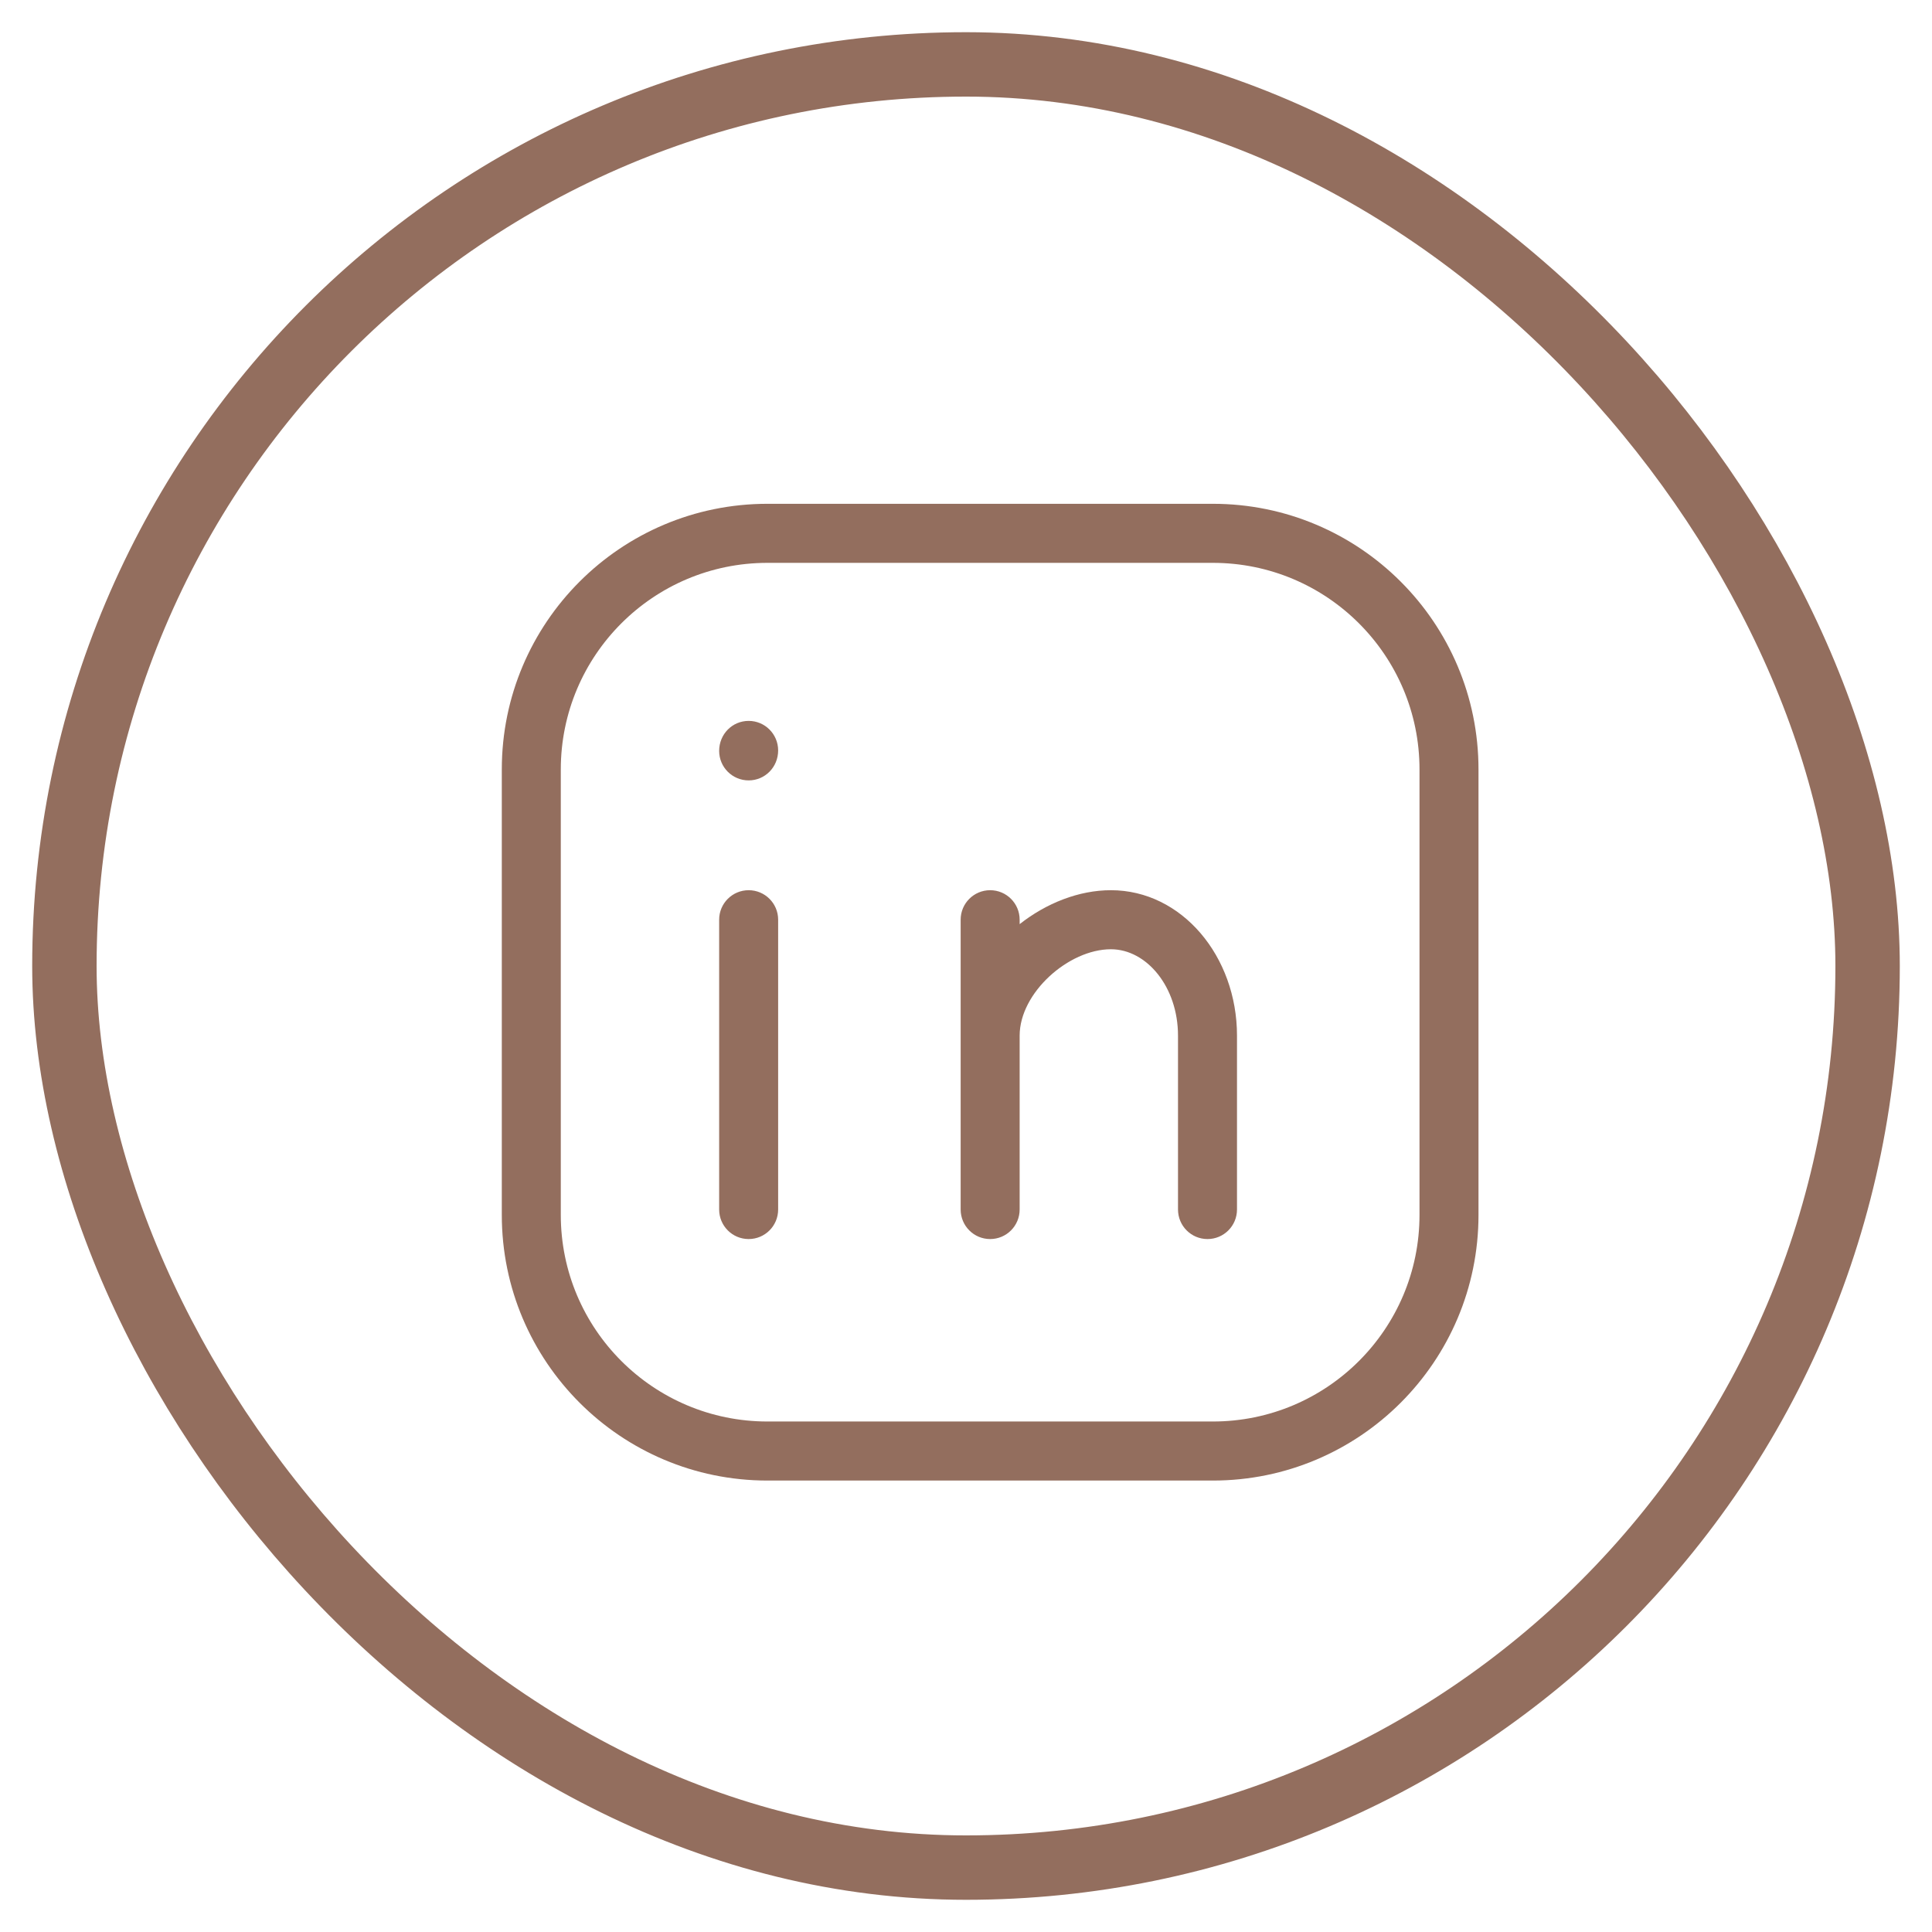
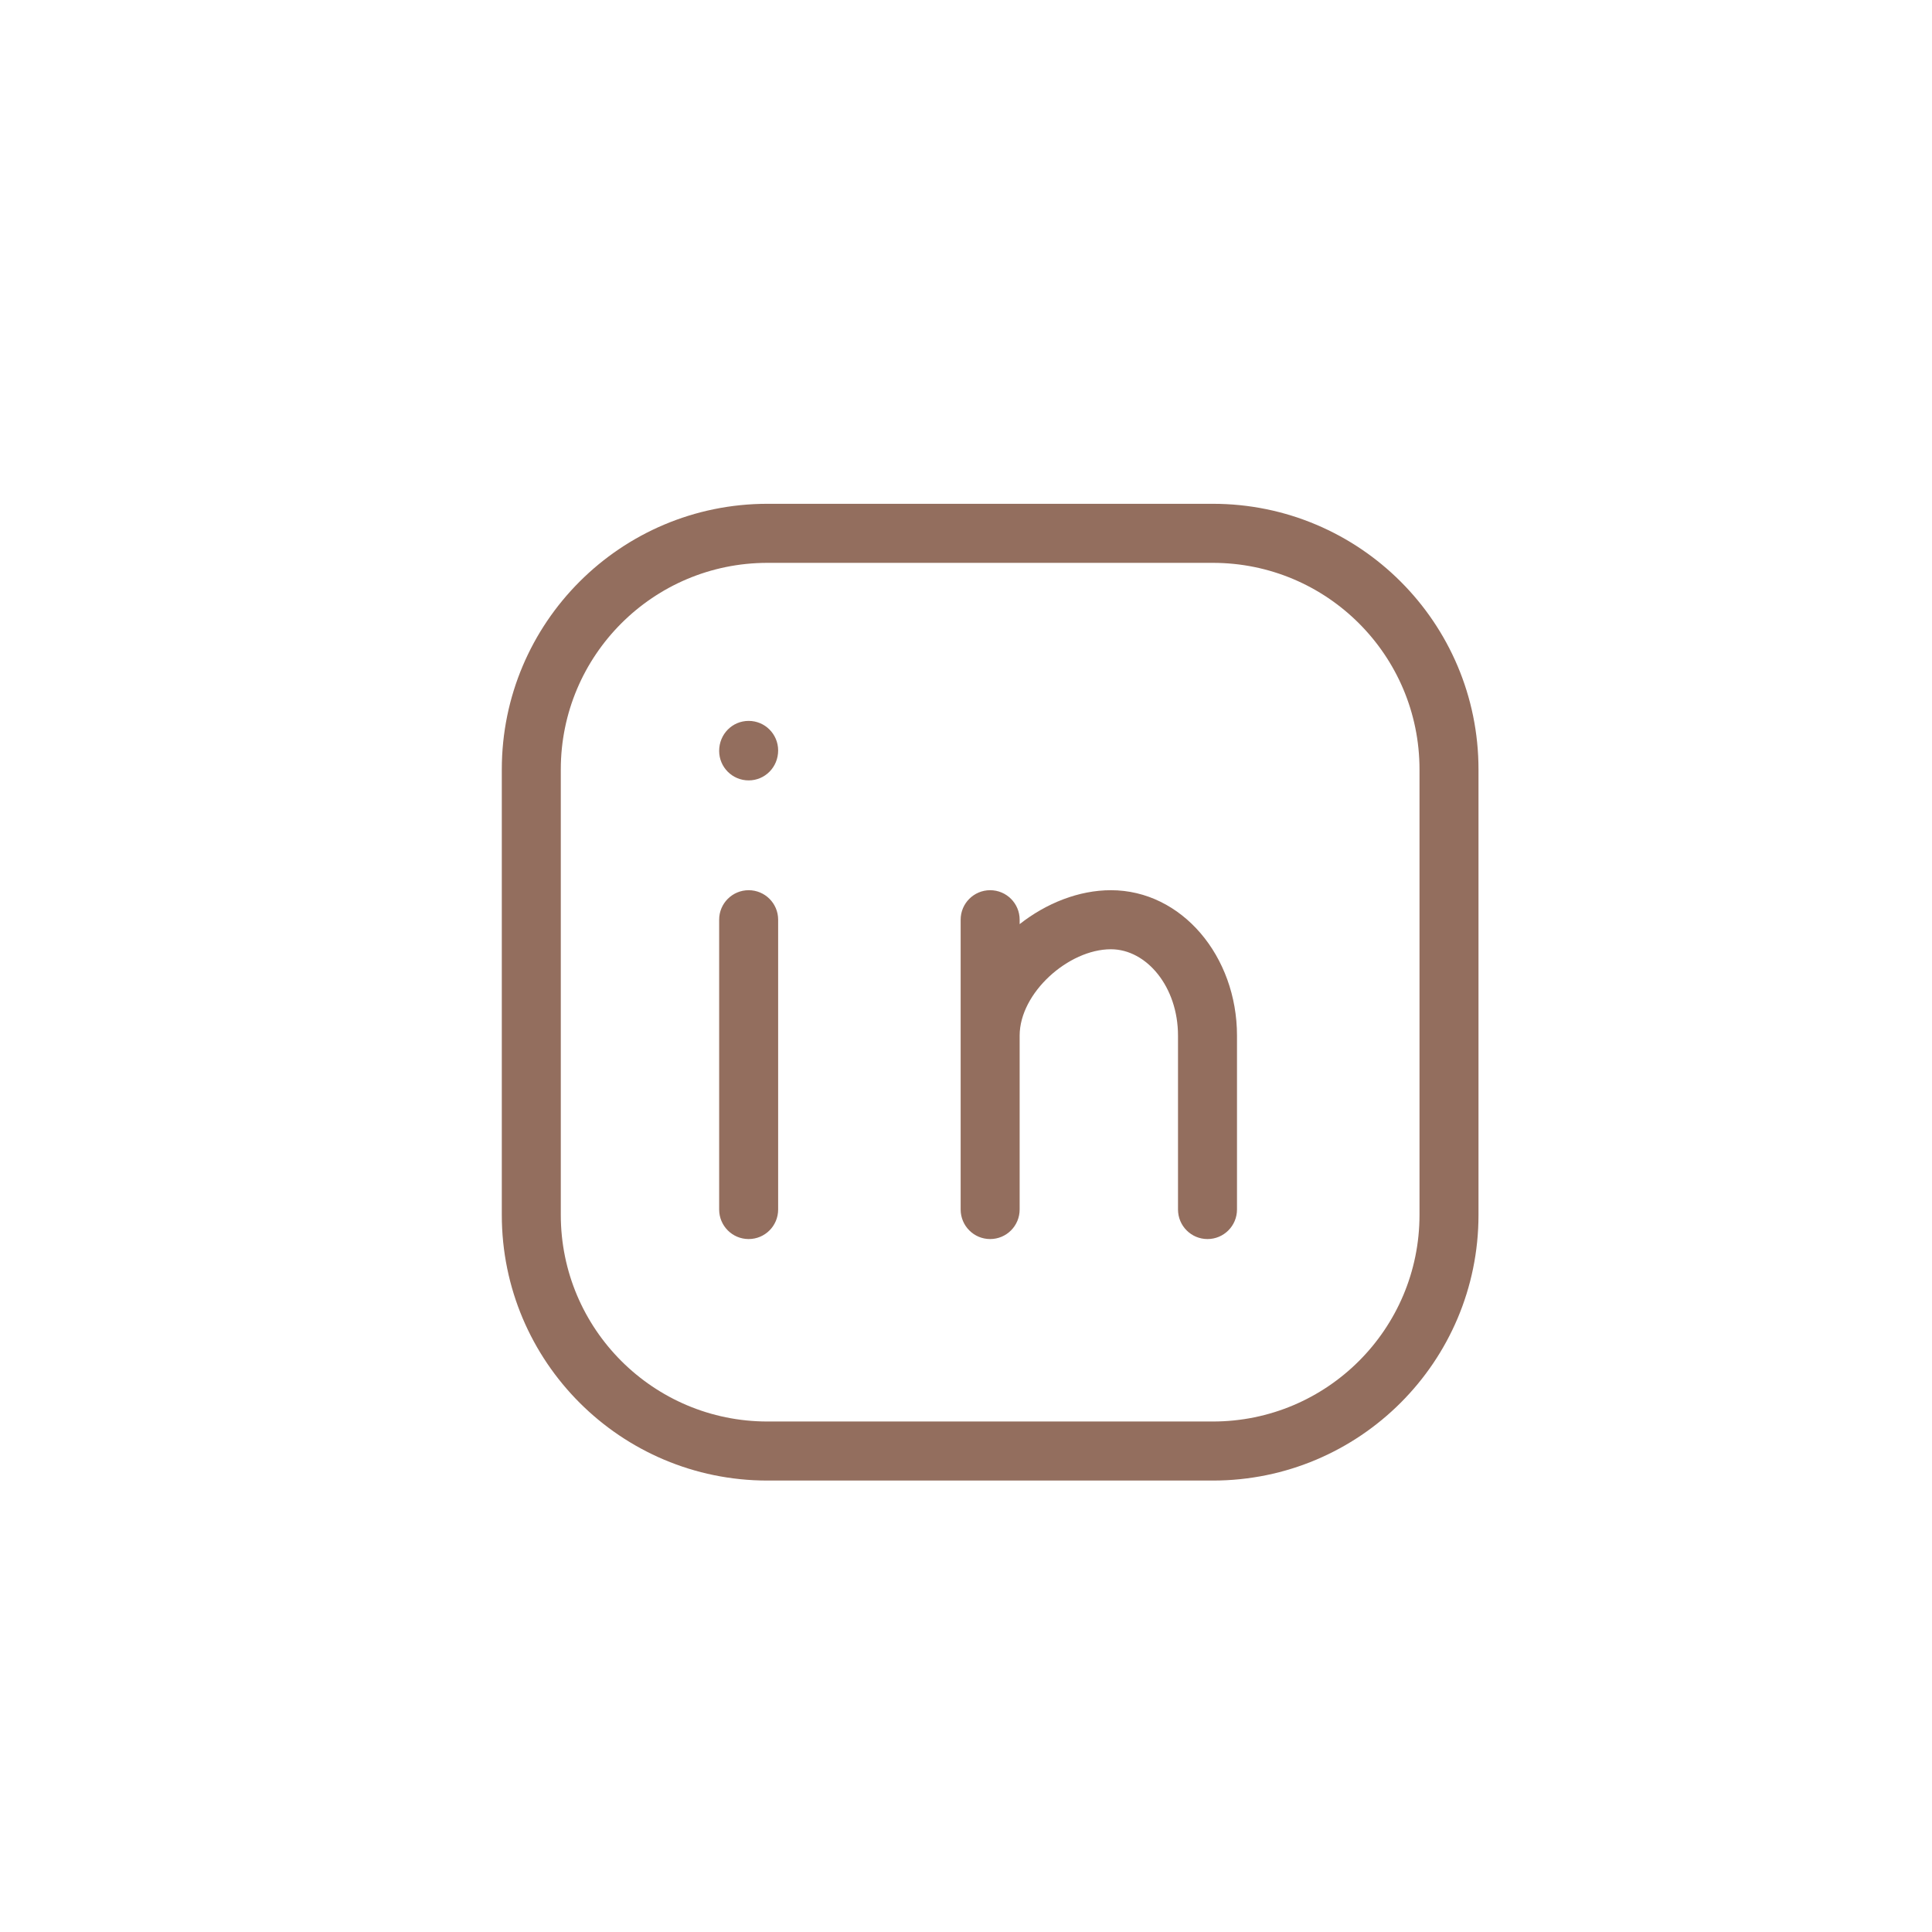
<svg xmlns="http://www.w3.org/2000/svg" width="30" height="30" viewBox="0 0 30 30" fill="none">
  <path fill-rule="evenodd" clip-rule="evenodd" d="M22.958 11.948C22.958 9.67 21.111 7.823 18.833 7.823H11.917C9.639 7.823 7.792 9.67 7.792 11.948V18.865C7.792 21.143 9.639 22.99 11.917 22.99H18.833C21.111 22.99 22.958 21.143 22.958 18.865V11.948ZM11.917 8.74H18.833C20.605 8.74 22.042 10.176 22.042 11.948V18.865C22.042 20.637 20.605 22.073 18.833 22.073H11.917C10.145 22.073 8.708 20.637 8.708 18.865V11.948C8.708 10.176 10.145 8.74 11.917 8.74ZM11.625 13.823C11.878 13.823 12.083 14.028 12.083 14.281V18.781C12.083 19.035 11.878 19.24 11.625 19.24C11.372 19.24 11.167 19.035 11.167 18.781V14.281C11.167 14.028 11.372 13.823 11.625 13.823ZM12.083 11.653C12.083 11.399 11.878 11.194 11.625 11.194C11.372 11.194 11.167 11.399 11.167 11.66C11.167 11.913 11.372 12.118 11.625 12.118C11.878 12.118 12.083 11.913 12.083 11.653ZM15.375 13.823C15.628 13.823 15.833 14.028 15.833 14.281V14.35C16.247 14.024 16.753 13.823 17.25 13.823C18.352 13.823 19.208 14.851 19.208 16.081V18.781C19.208 19.035 19.003 19.24 18.75 19.24C18.497 19.24 18.292 19.035 18.292 18.781V16.081C18.292 15.324 17.805 14.74 17.25 14.74C16.592 14.74 15.833 15.417 15.833 16.081V18.781C15.833 19.035 15.628 19.24 15.375 19.24C15.122 19.24 14.917 19.035 14.917 18.781V16.081V14.281C14.917 14.028 15.122 13.823 15.375 13.823Z" fill="#936E5E" />
-   <rect x="1" y="1" width="28" height="28" rx="14" stroke="#936E5E" />
</svg>